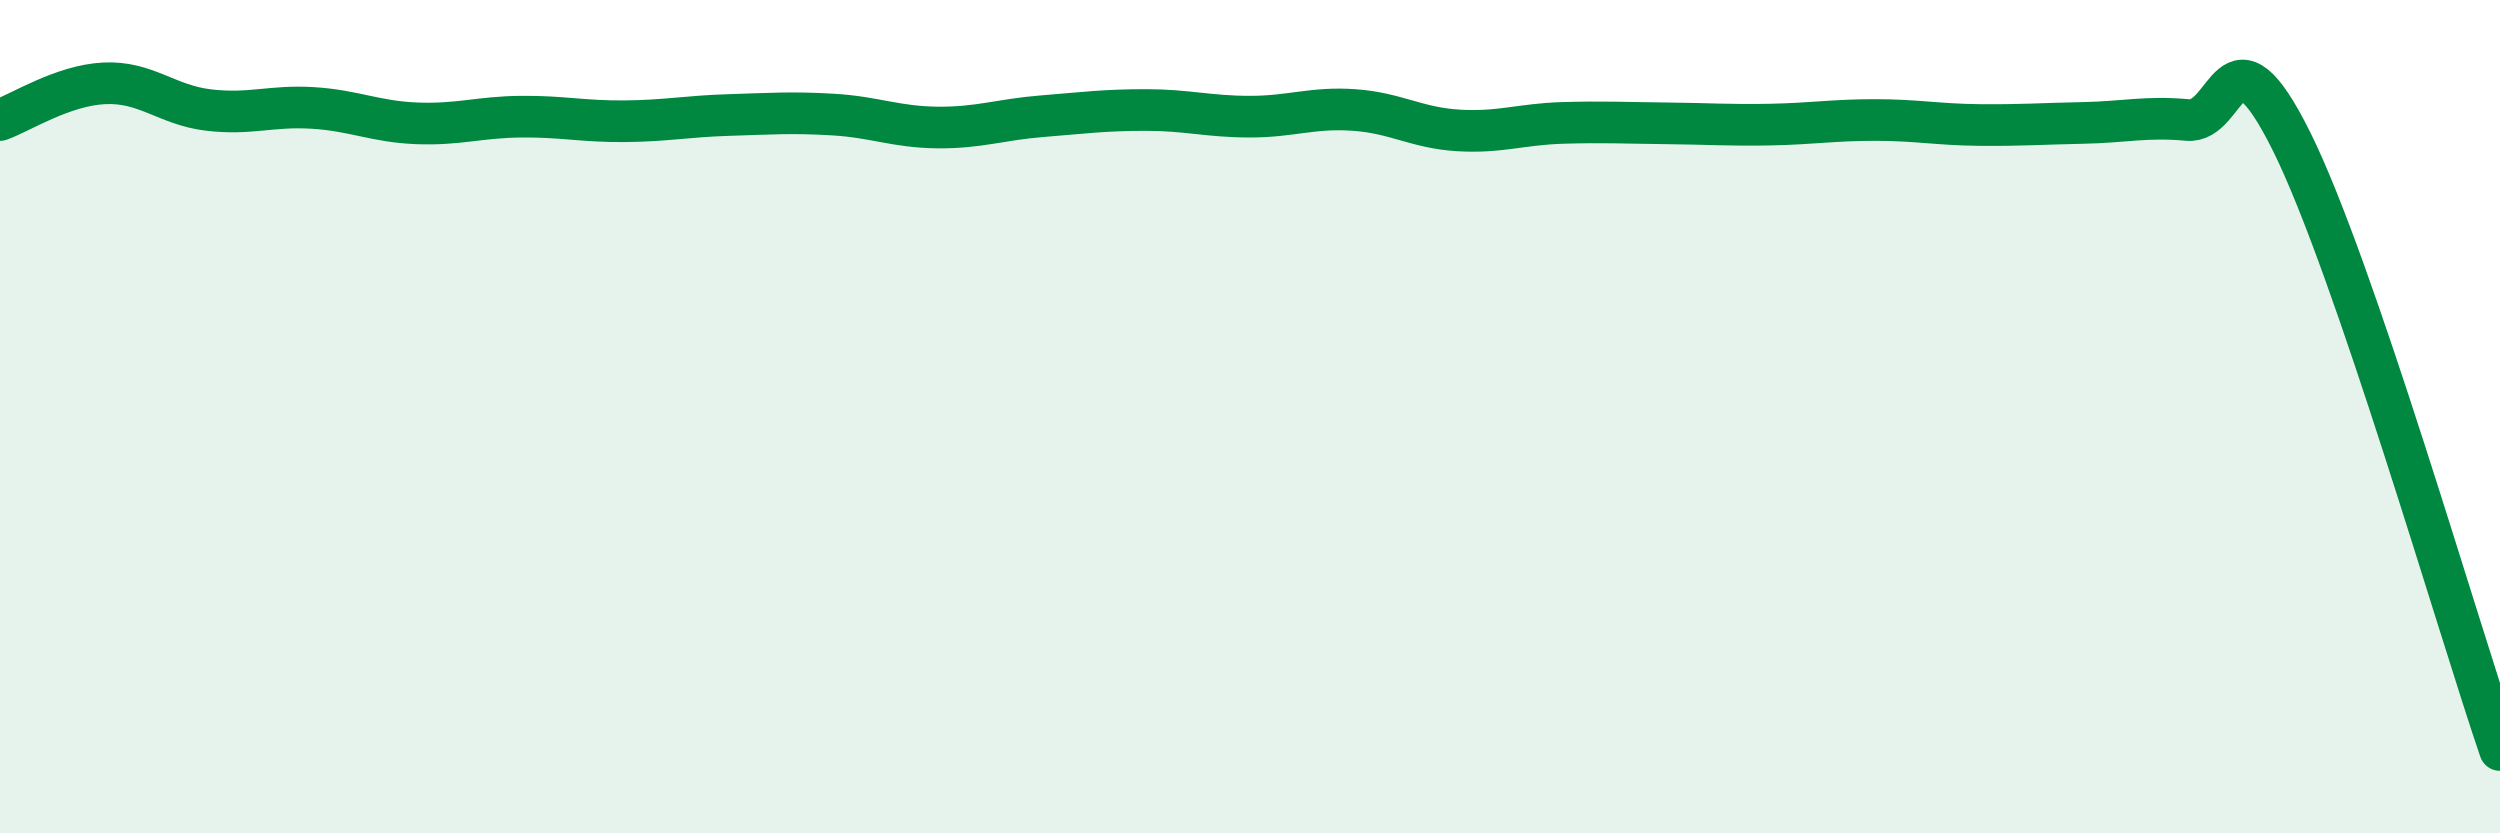
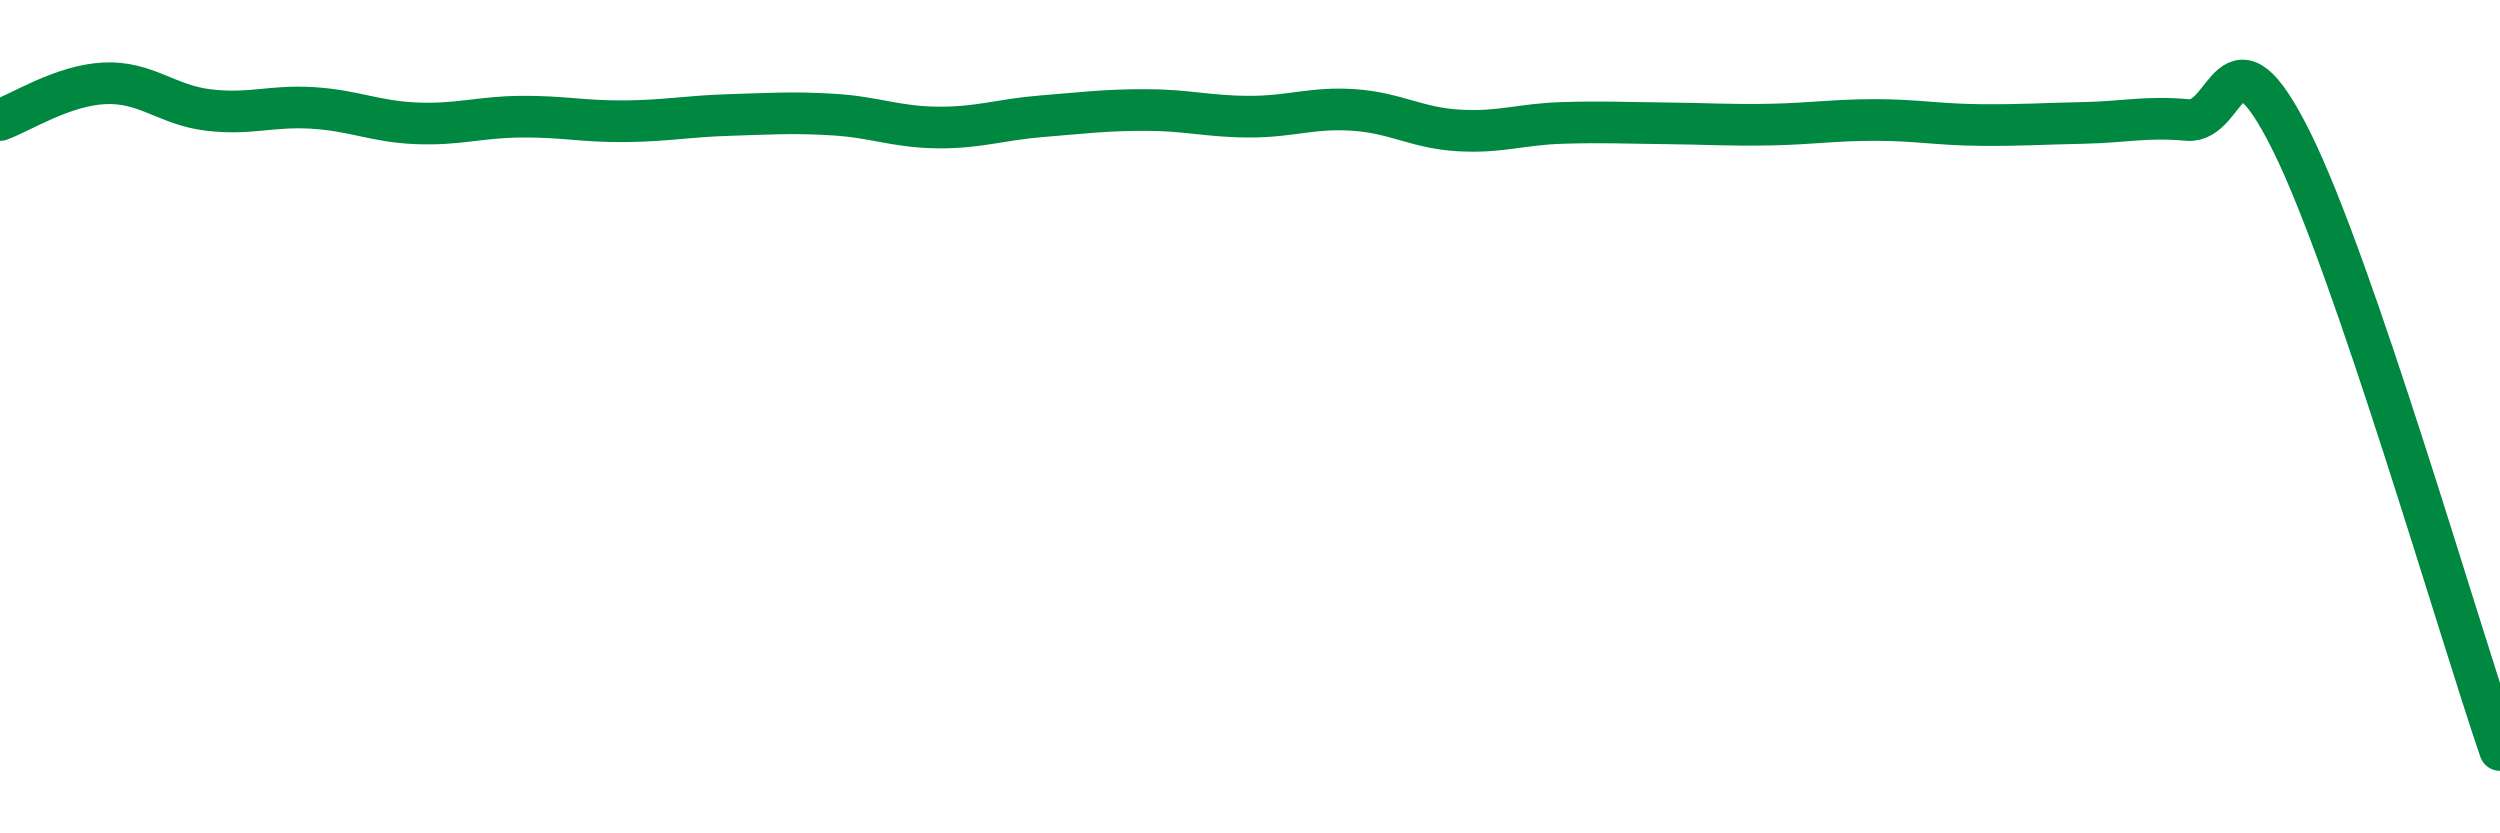
<svg xmlns="http://www.w3.org/2000/svg" width="60" height="20" viewBox="0 0 60 20">
-   <path d="M 0,2.88 C 0.5,2.7 1.5,2.05 2.5,2 C 3.5,1.95 4,2.52 5,2.64 C 6,2.76 6.5,2.53 7.5,2.59 C 8.5,2.65 9,2.92 10,2.96 C 11,3 11.5,2.81 12.5,2.8 C 13.5,2.79 14,2.92 15,2.91 C 16,2.9 16.5,2.79 17.5,2.76 C 18.5,2.73 19,2.69 20,2.75 C 21,2.81 21.5,3.05 22.5,3.06 C 23.5,3.07 24,2.87 25,2.79 C 26,2.71 26.5,2.64 27.5,2.64 C 28.5,2.64 29,2.8 30,2.8 C 31,2.8 31.5,2.57 32.5,2.64 C 33.5,2.71 34,3.07 35,3.13 C 36,3.19 36.5,2.98 37.5,2.95 C 38.5,2.92 39,2.95 40,2.96 C 41,2.97 41.5,3.01 42.5,2.99 C 43.5,2.97 44,2.88 45,2.88 C 46,2.88 46.5,2.99 47.5,3 C 48.5,3.01 49,2.97 50,2.95 C 51,2.93 51.5,2.79 52.5,2.88 C 53.5,2.97 53.5,0.38 55,3.4 C 56.5,6.42 59,15.08 60,18L60 20L0 20Z" fill="#008740" opacity="0.1" stroke-linecap="round" stroke-linejoin="round" />
  <path d="M 0,2.88 C 0.5,2.7 1.5,2.05 2.5,2 C 3.5,1.95 4,2.52 5,2.64 C 6,2.76 6.5,2.53 7.5,2.59 C 8.5,2.65 9,2.92 10,2.96 C 11,3 11.5,2.81 12.5,2.8 C 13.5,2.79 14,2.92 15,2.91 C 16,2.9 16.5,2.79 17.5,2.76 C 18.5,2.73 19,2.69 20,2.75 C 21,2.81 21.5,3.05 22.5,3.06 C 23.5,3.07 24,2.87 25,2.79 C 26,2.71 26.5,2.64 27.5,2.64 C 28.5,2.64 29,2.8 30,2.8 C 31,2.8 31.5,2.57 32.5,2.64 C 33.5,2.71 34,3.07 35,3.13 C 36,3.19 36.5,2.98 37.5,2.95 C 38.5,2.92 39,2.95 40,2.96 C 41,2.97 41.5,3.01 42.5,2.99 C 43.5,2.97 44,2.88 45,2.88 C 46,2.88 46.5,2.99 47.5,3 C 48.5,3.01 49,2.97 50,2.95 C 51,2.93 51.5,2.79 52.5,2.88 C 53.5,2.97 53.5,0.38 55,3.4 C 56.5,6.42 59,15.08 60,18" stroke="#008740" stroke-width="1" fill="none" stroke-linecap="round" stroke-linejoin="round" />
</svg>